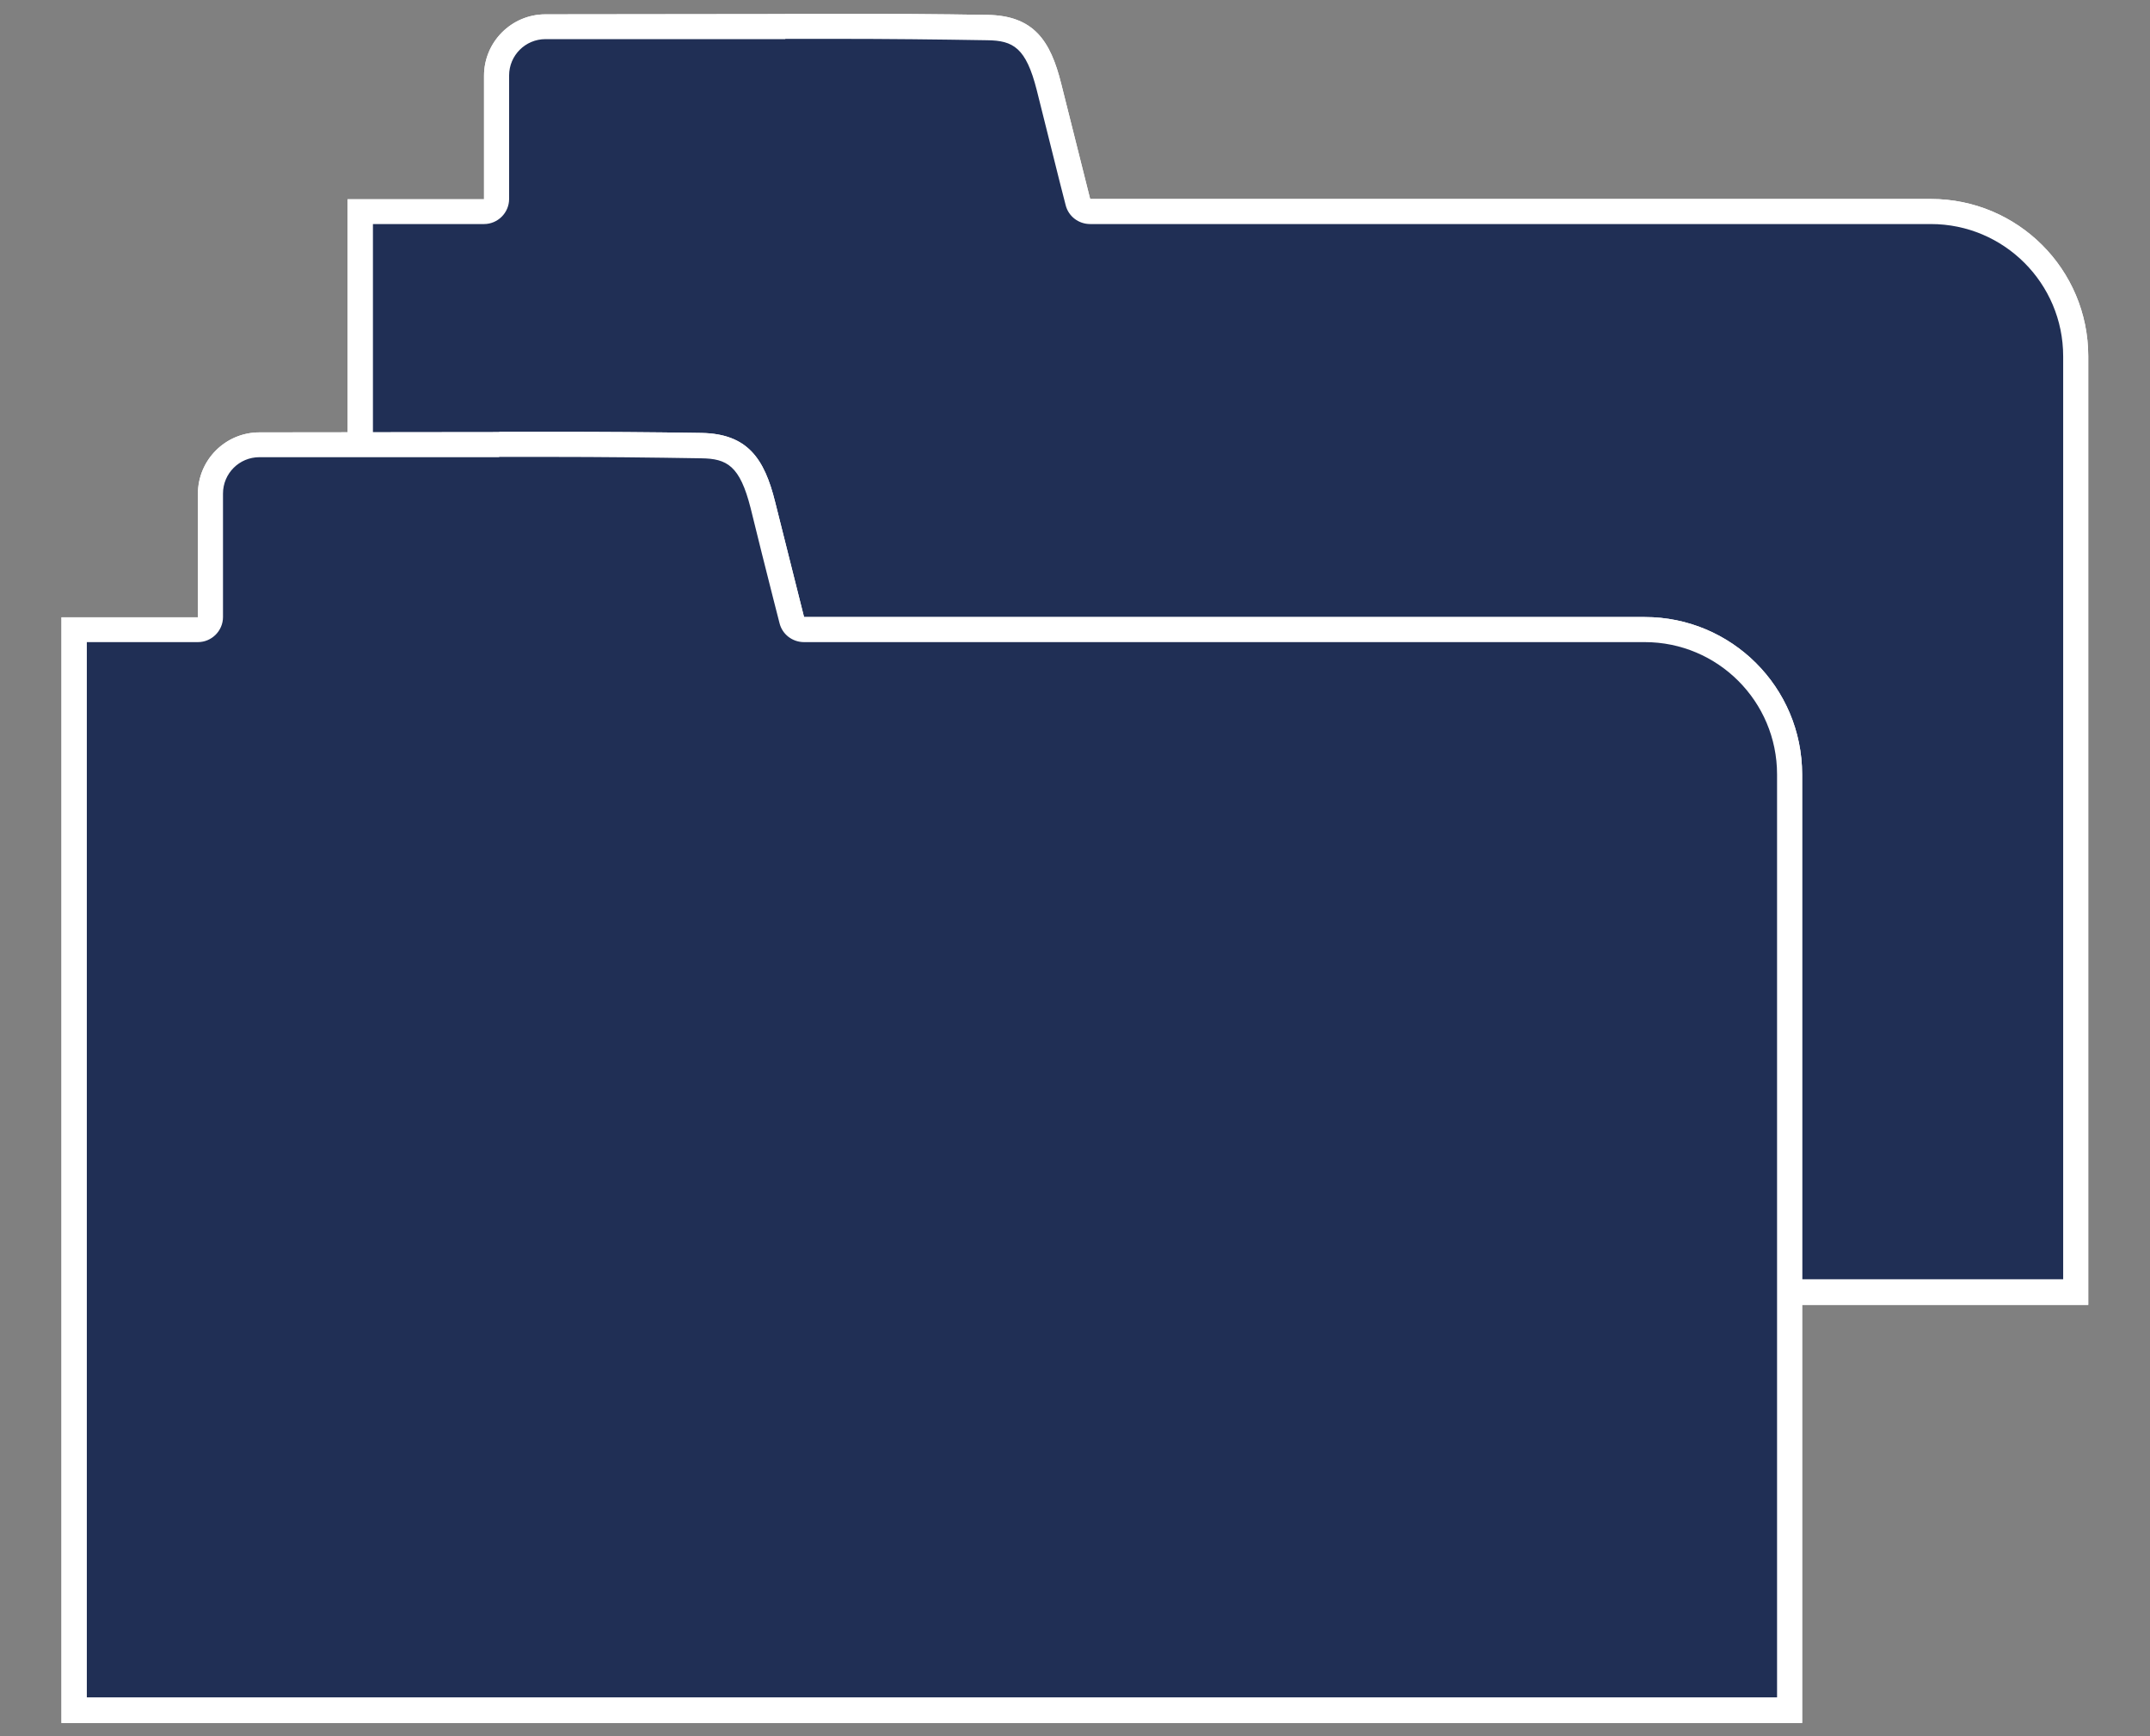
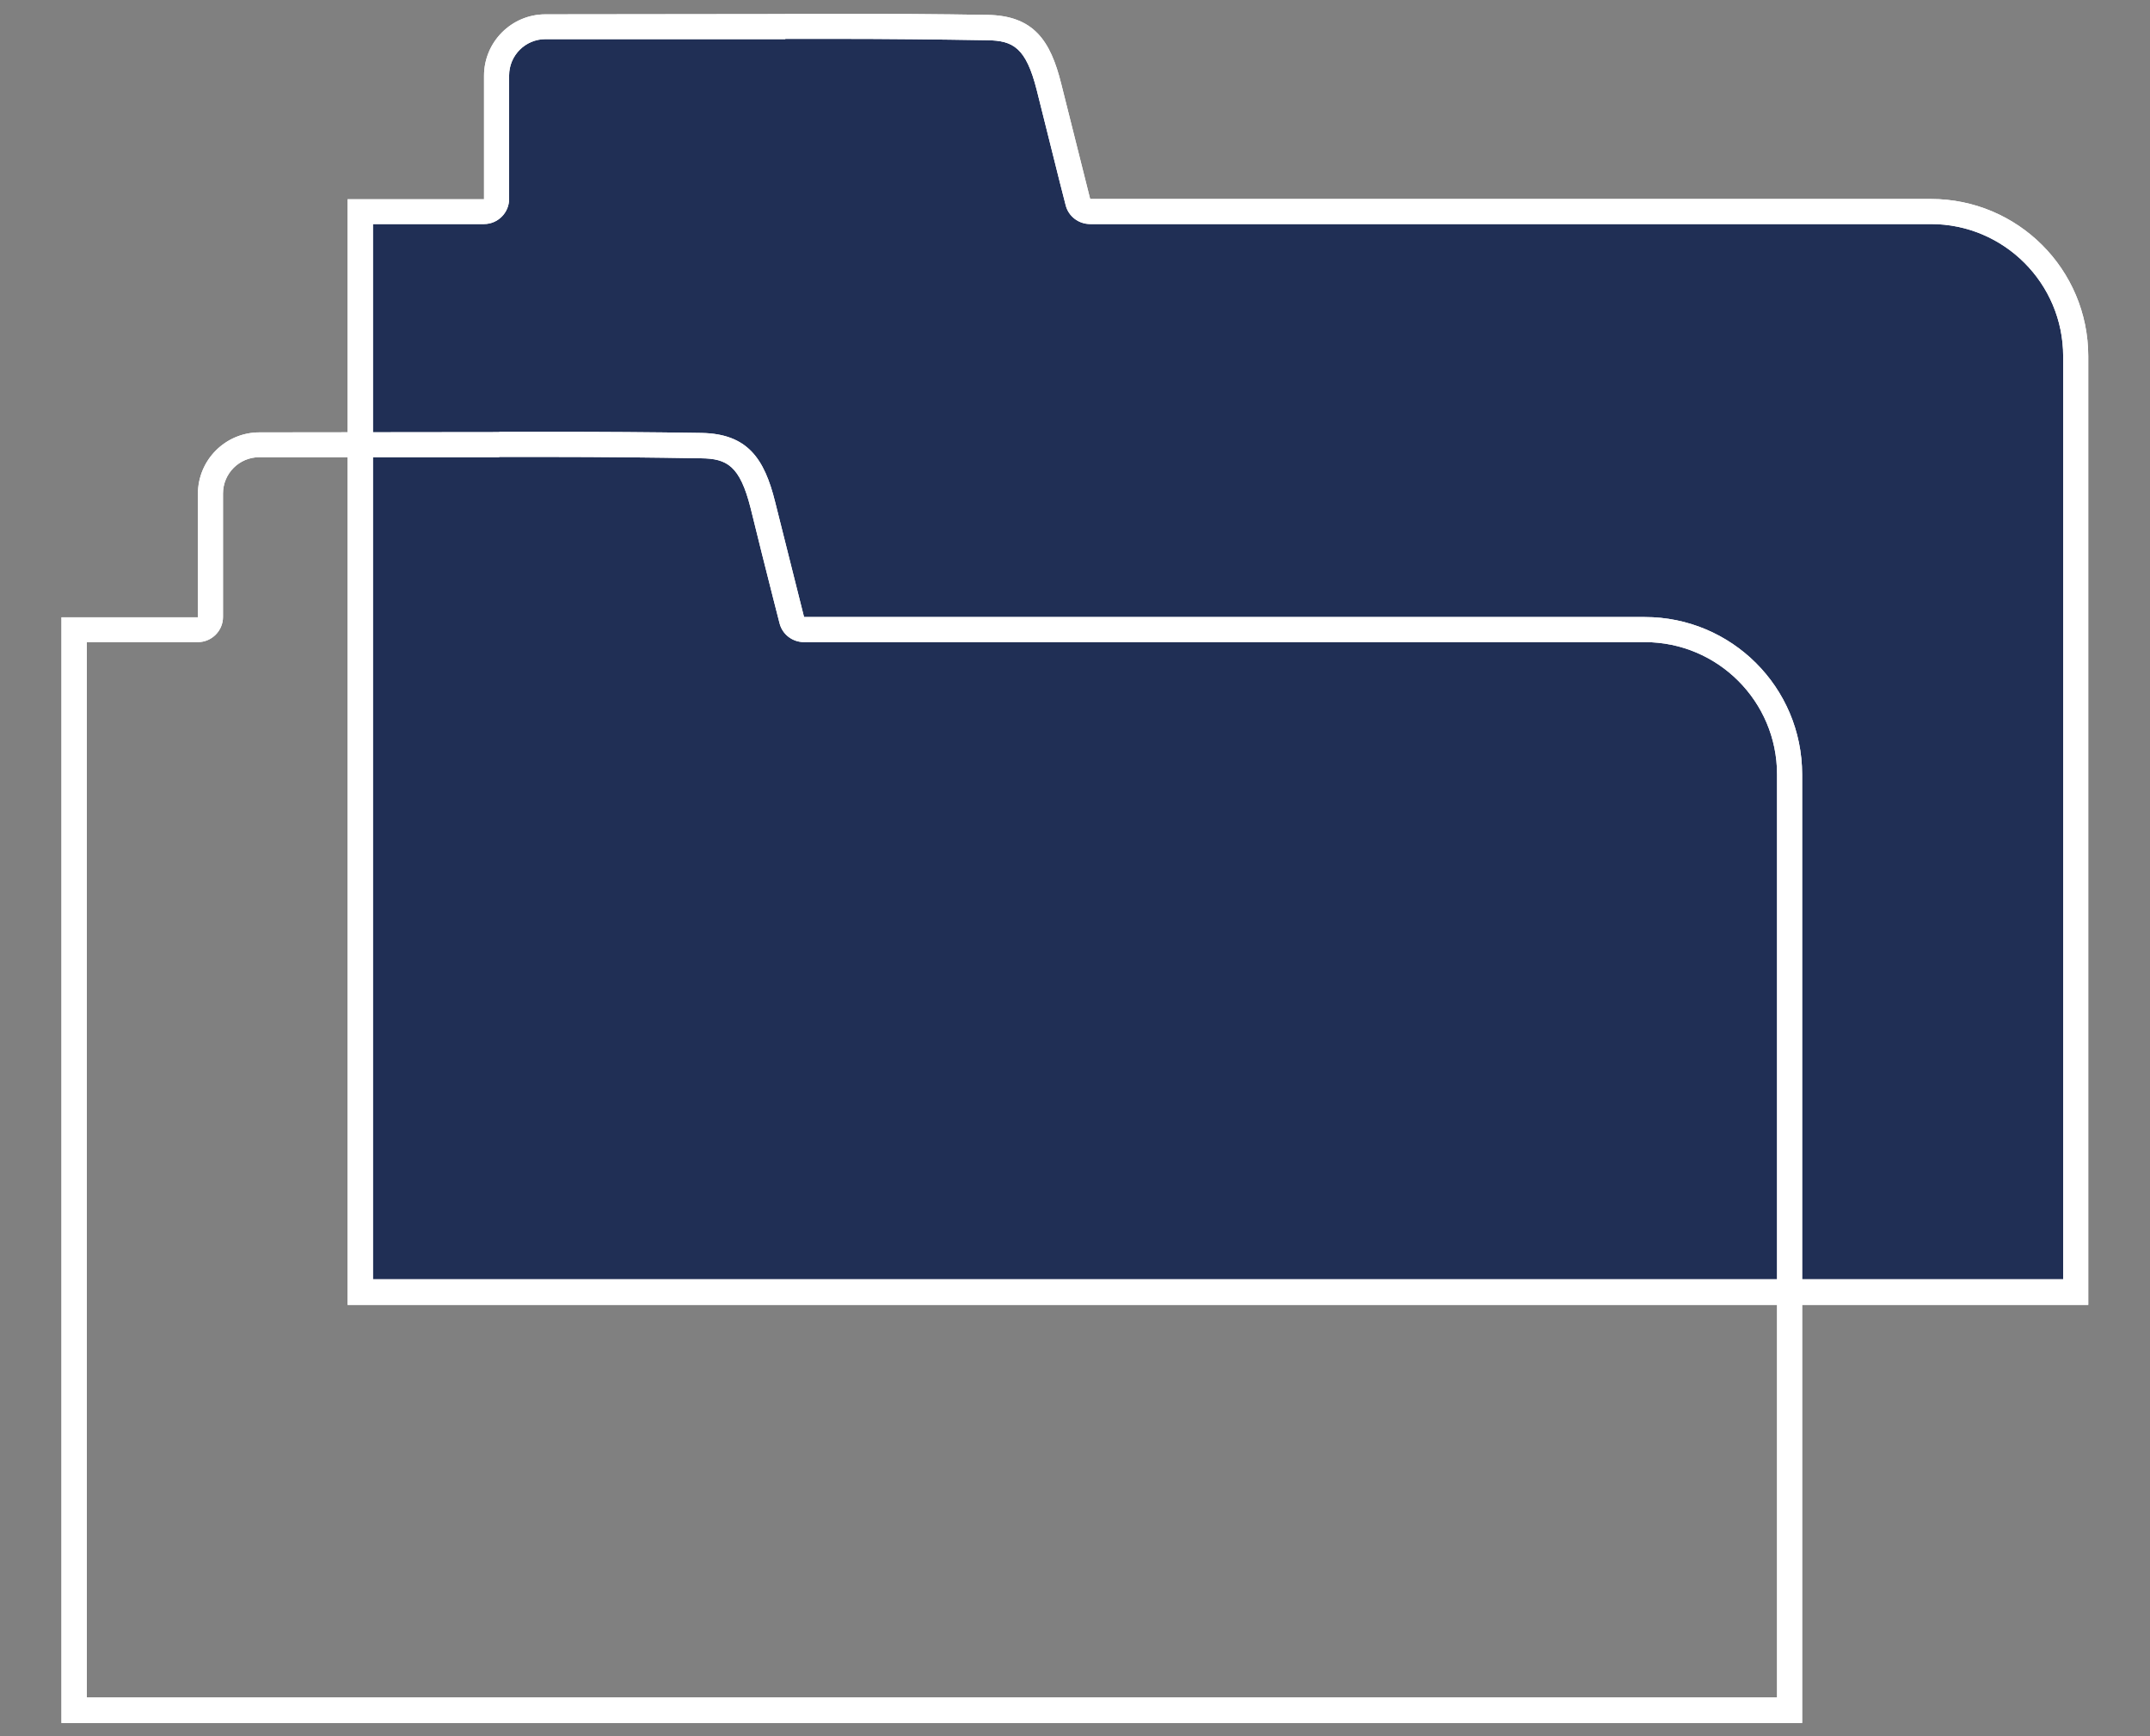
<svg xmlns="http://www.w3.org/2000/svg" id="PC" width="78" height="63" viewBox="0 0 78 63">
  <rect x="0" y="0" width="78" height="63" fill="#808080" stroke="none" />
  <defs>
    <style>.cls-1{fill:#fff;}.cls-2{fill:#202f55;}</style>
  </defs>
  <path class="cls-2" d="m13.07,46.88V7.68h4.49c.25,0,.46-.21.46-.46V2.74c0-.98.79-1.77,1.77-1.77,1.45,0,7.27-.01,8.72-.01h1.87c1.81,0,3.63.02,5.44.05,1.27.02,1.84.56,2.23,2.15.28,1.13,1.05,4.18,1.05,4.18.05.2.23.35.44.35h30.5c2.9,0,5.26,2.36,5.26,5.26v33.95H13.07Z" />
  <path class="cls-1" d="m28.49,1.41h1.89c1.81,0,3.62.02,5.43.05.95.01,1.41.27,1.8,1.8.28,1.12.56,2.24.84,3.36l.21.82c.1.41.47.69.89.69h30.5c2.65,0,4.8,2.15,4.8,4.8v33.49H13.53V8.13h4.03c.5,0,.91-.41.91-.91V2.74c0-.73.59-1.32,1.32-1.32,1.45,0,2.9,0,4.35,0,1.45,0,2.9,0,4.35,0m0-.91c-2.9,0-5.8.01-8.7.01-1.23,0-2.23,1-2.23,2.23v4.48h-4.95v40.12h63.15V12.93c0-3.16-2.56-5.71-5.71-5.71h-30.5c-.35-1.39-.7-2.78-1.05-4.18-.39-1.57-1-2.47-2.67-2.5-1.81-.03-3.63-.04-5.44-.04-.63,0-1.26,0-1.89,0h0Z" />
-   <path class="cls-2" d="m13.07,46.88V7.68h4.49c.25,0,.46-.21.46-.46V2.74c0-.98.79-1.77,1.77-1.77,1.45,0,7.27-.01,8.72-.01h1.87c1.81,0,3.63.02,5.44.05,1.27.02,1.84.56,2.23,2.15.28,1.13,1.05,4.18,1.05,4.18.05.2.23.35.44.35h30.5c2.9,0,5.26,2.36,5.26,5.26v33.95H13.07Z" />
  <path class="cls-1" d="m28.49,1.41h1.89c1.81,0,3.62.02,5.43.05.95.01,1.41.27,1.8,1.8.28,1.12.56,2.24.84,3.36l.21.82c.1.41.47.69.89.69h30.5c2.65,0,4.8,2.15,4.8,4.8v33.49H13.53V8.13h4.03c.5,0,.91-.41.91-.91V2.74c0-.73.59-1.32,1.32-1.32,1.45,0,2.9,0,4.35,0,1.45,0,2.9,0,4.35,0m0-.91c-2.9,0-5.8.01-8.7.01-1.23,0-2.23,1-2.23,2.23v4.48h-4.95v40.12h63.15V12.93c0-3.16-2.56-5.71-5.71-5.71h-30.5c-.35-1.39-.7-2.78-1.05-4.18-.39-1.57-1-2.47-2.67-2.5-1.81-.03-3.63-.04-5.44-.04-.63,0-1.26,0-1.89,0h0Z" />
-   <path class="cls-2" d="m2.69,62.04V22.84h4.49c.25,0,.46-.21.46-.46v-4.48c0-.98.79-1.77,1.77-1.77,1.45,0,7.27-.01,8.72-.01h1.87c1.81,0,3.62.02,5.44.05,1.27.02,1.84.56,2.23,2.15.29,1.16.58,2.32.88,3.48l.18.7c.05.2.23.34.44.34h30.5c2.9,0,5.26,2.36,5.26,5.26v33.95H2.69Z" />
  <path class="cls-1" d="m18.11,16.58h1.89c1.81,0,3.62.02,5.43.05.95.01,1.41.27,1.8,1.8.27,1.11.55,2.21.83,3.32l.22.86c.1.41.47.69.89.69h30.5c2.65,0,4.8,2.15,4.8,4.8v33.49H3.15V23.3h4.03c.5,0,.91-.41.91-.91v-4.48c0-.73.59-1.32,1.32-1.32,1.45,0,2.9,0,4.35,0,1.45,0,2.9,0,4.35,0m0-.91c-2.9,0-5.8.01-8.7.01-1.23,0-2.23,1-2.23,2.23v4.48H2.23v40.12h63.15V28.1c0-3.16-2.56-5.71-5.71-5.71h-30.5c-.35-1.39-.7-2.78-1.05-4.18-.39-1.57-1-2.47-2.67-2.5-1.81-.03-3.63-.04-5.44-.04-.63,0-1.26,0-1.89,0h0Z" />
-   <path class="cls-2" d="m2.69,62.04V22.84h4.49c.25,0,.46-.21.46-.46v-4.48c0-.98.79-1.77,1.77-1.77,1.45,0,7.27-.01,8.72-.01h1.87c1.81,0,3.62.02,5.44.05,1.27.02,1.84.56,2.23,2.15.29,1.16.58,2.32.88,3.48l.18.7c.05.2.23.34.44.34h30.5c2.9,0,5.26,2.36,5.26,5.26v33.95H2.69Z" />
  <path class="cls-1" d="m18.11,16.58h1.89c1.81,0,3.62.02,5.43.05.95.01,1.41.27,1.8,1.8.27,1.11.55,2.21.83,3.32l.22.86c.1.41.47.69.89.69h30.5c2.65,0,4.8,2.15,4.8,4.8v33.49H3.15V23.3h4.03c.5,0,.91-.41.91-.91v-4.48c0-.73.59-1.32,1.32-1.32,1.45,0,2.9,0,4.35,0,1.45,0,2.9,0,4.35,0m0-.91c-2.9,0-5.8.01-8.7.01-1.23,0-2.23,1-2.23,2.23v4.48H2.23v40.12h63.15V28.1c0-3.16-2.56-5.71-5.71-5.71h-30.5c-.35-1.39-.7-2.78-1.05-4.18-.39-1.57-1-2.47-2.67-2.5-1.81-.03-3.63-.04-5.44-.04-.63,0-1.26,0-1.89,0h0Z" />
</svg>